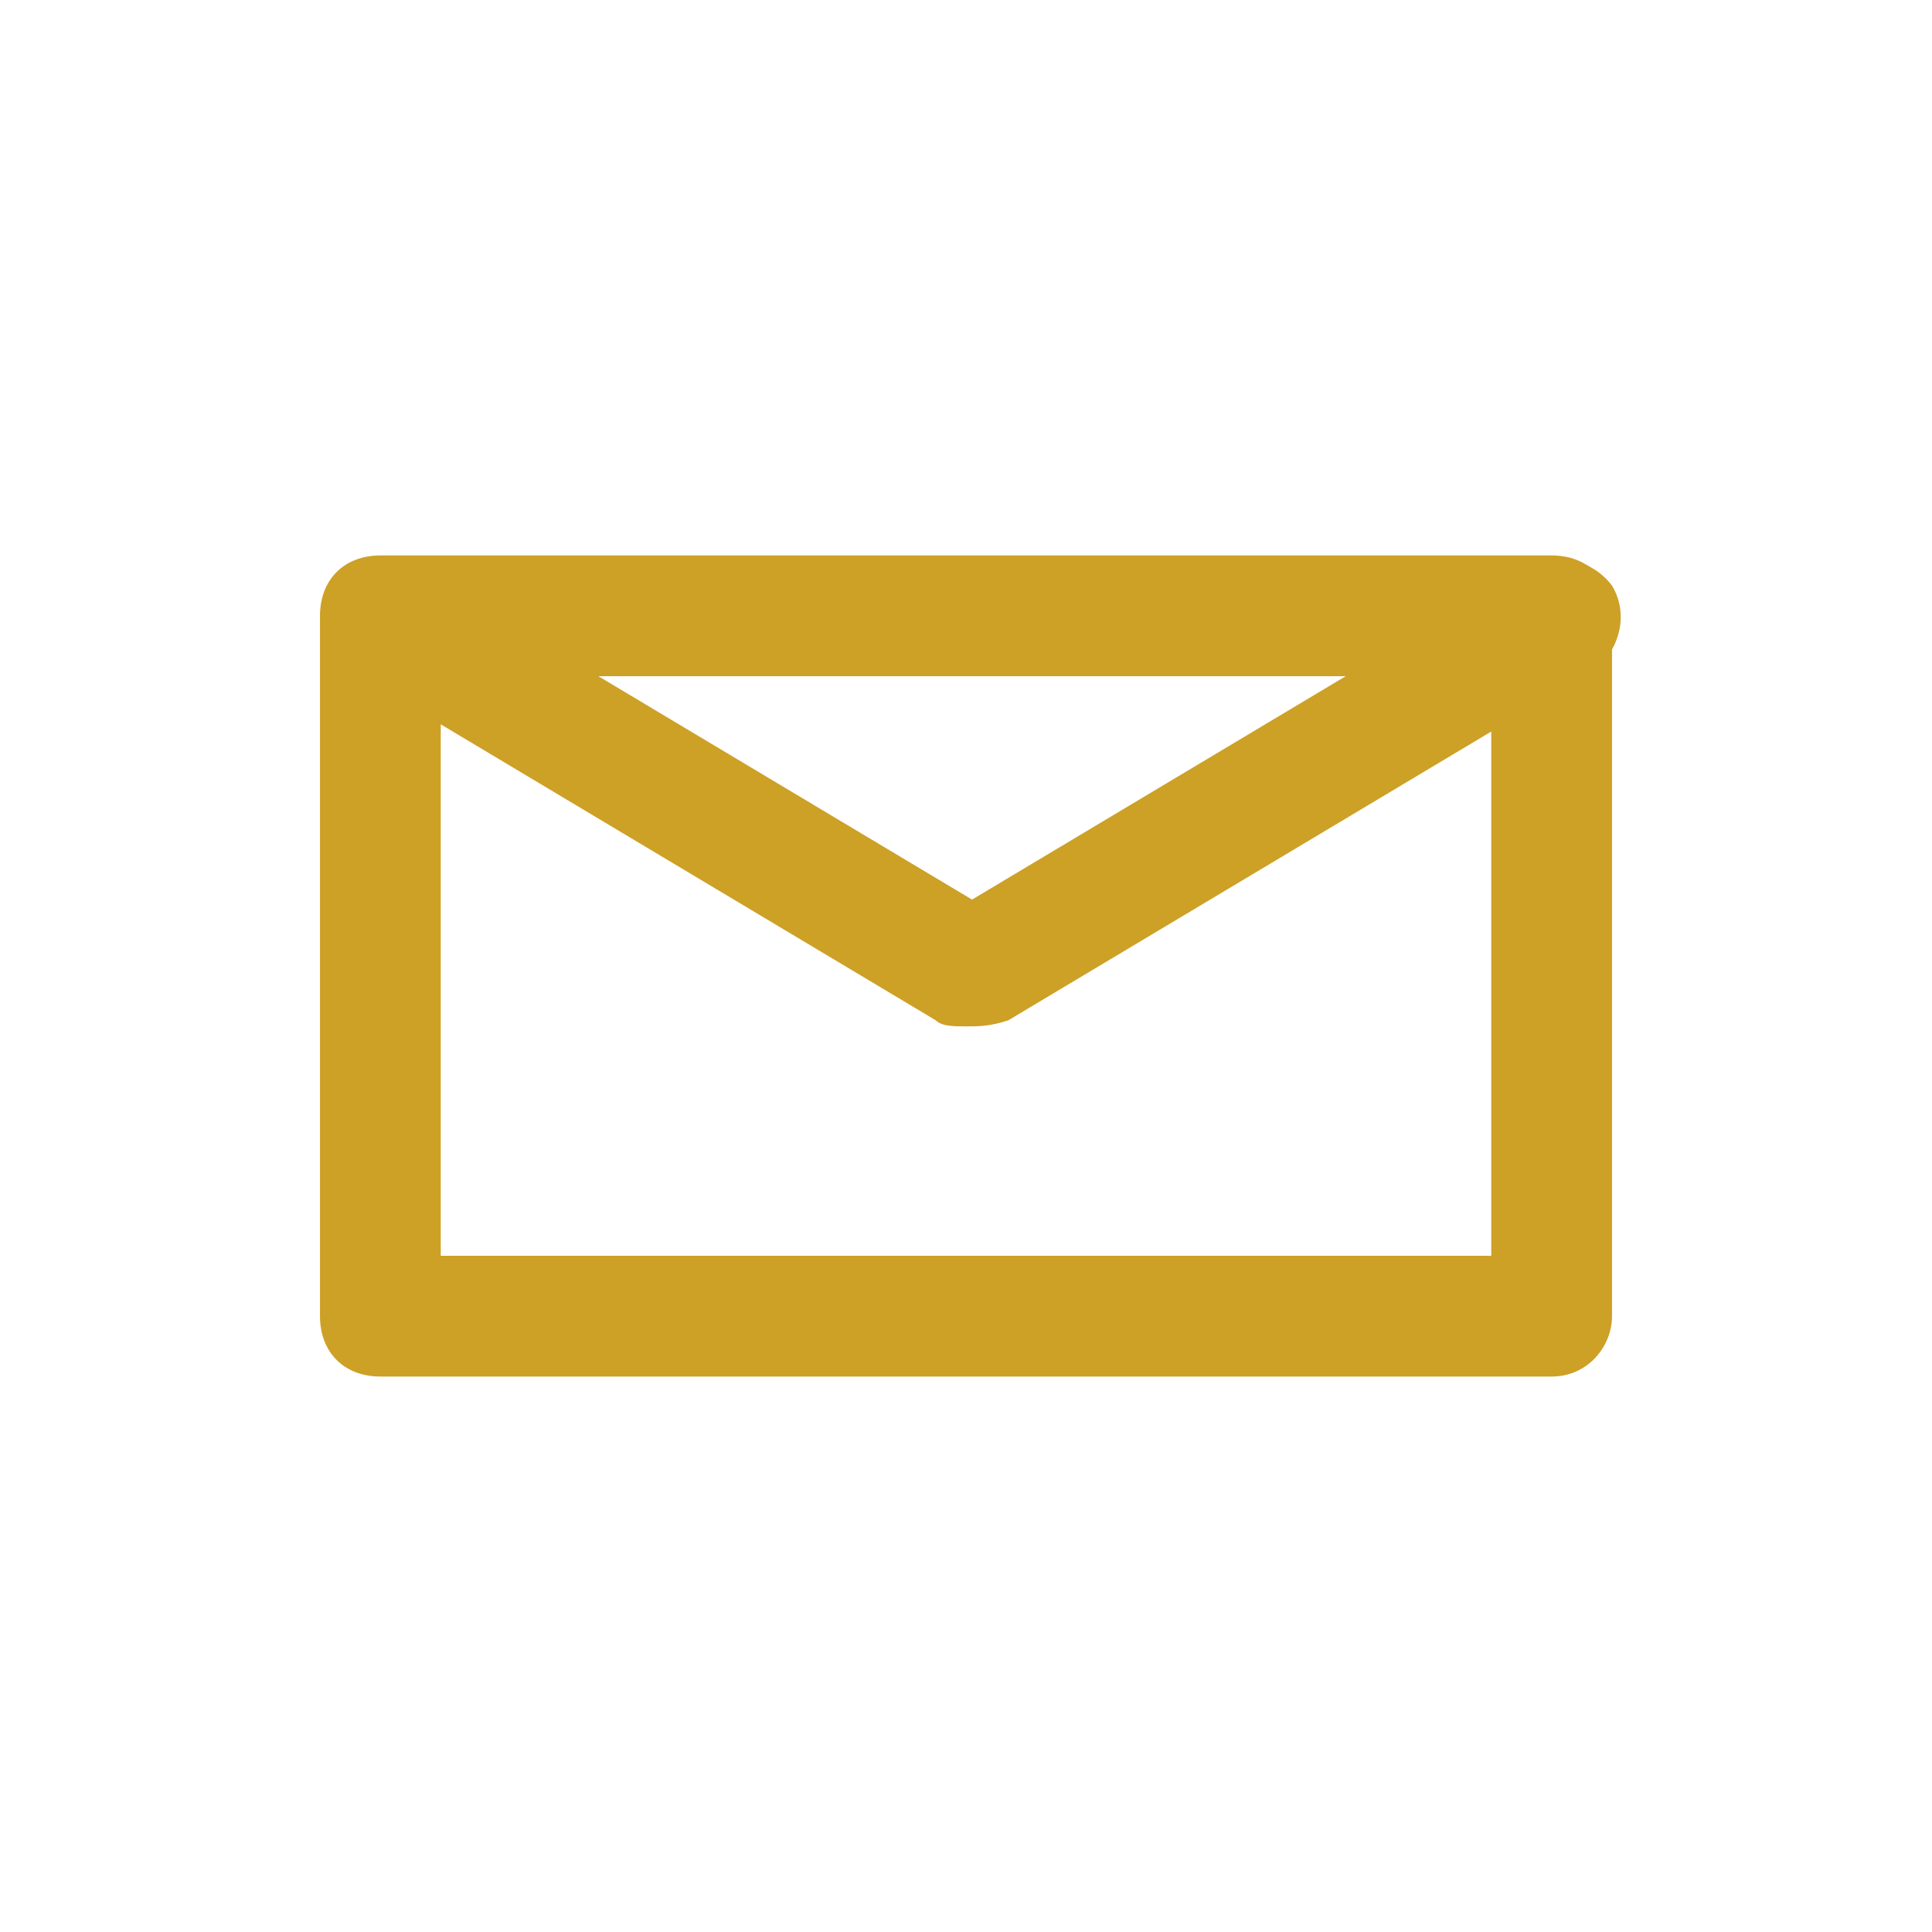
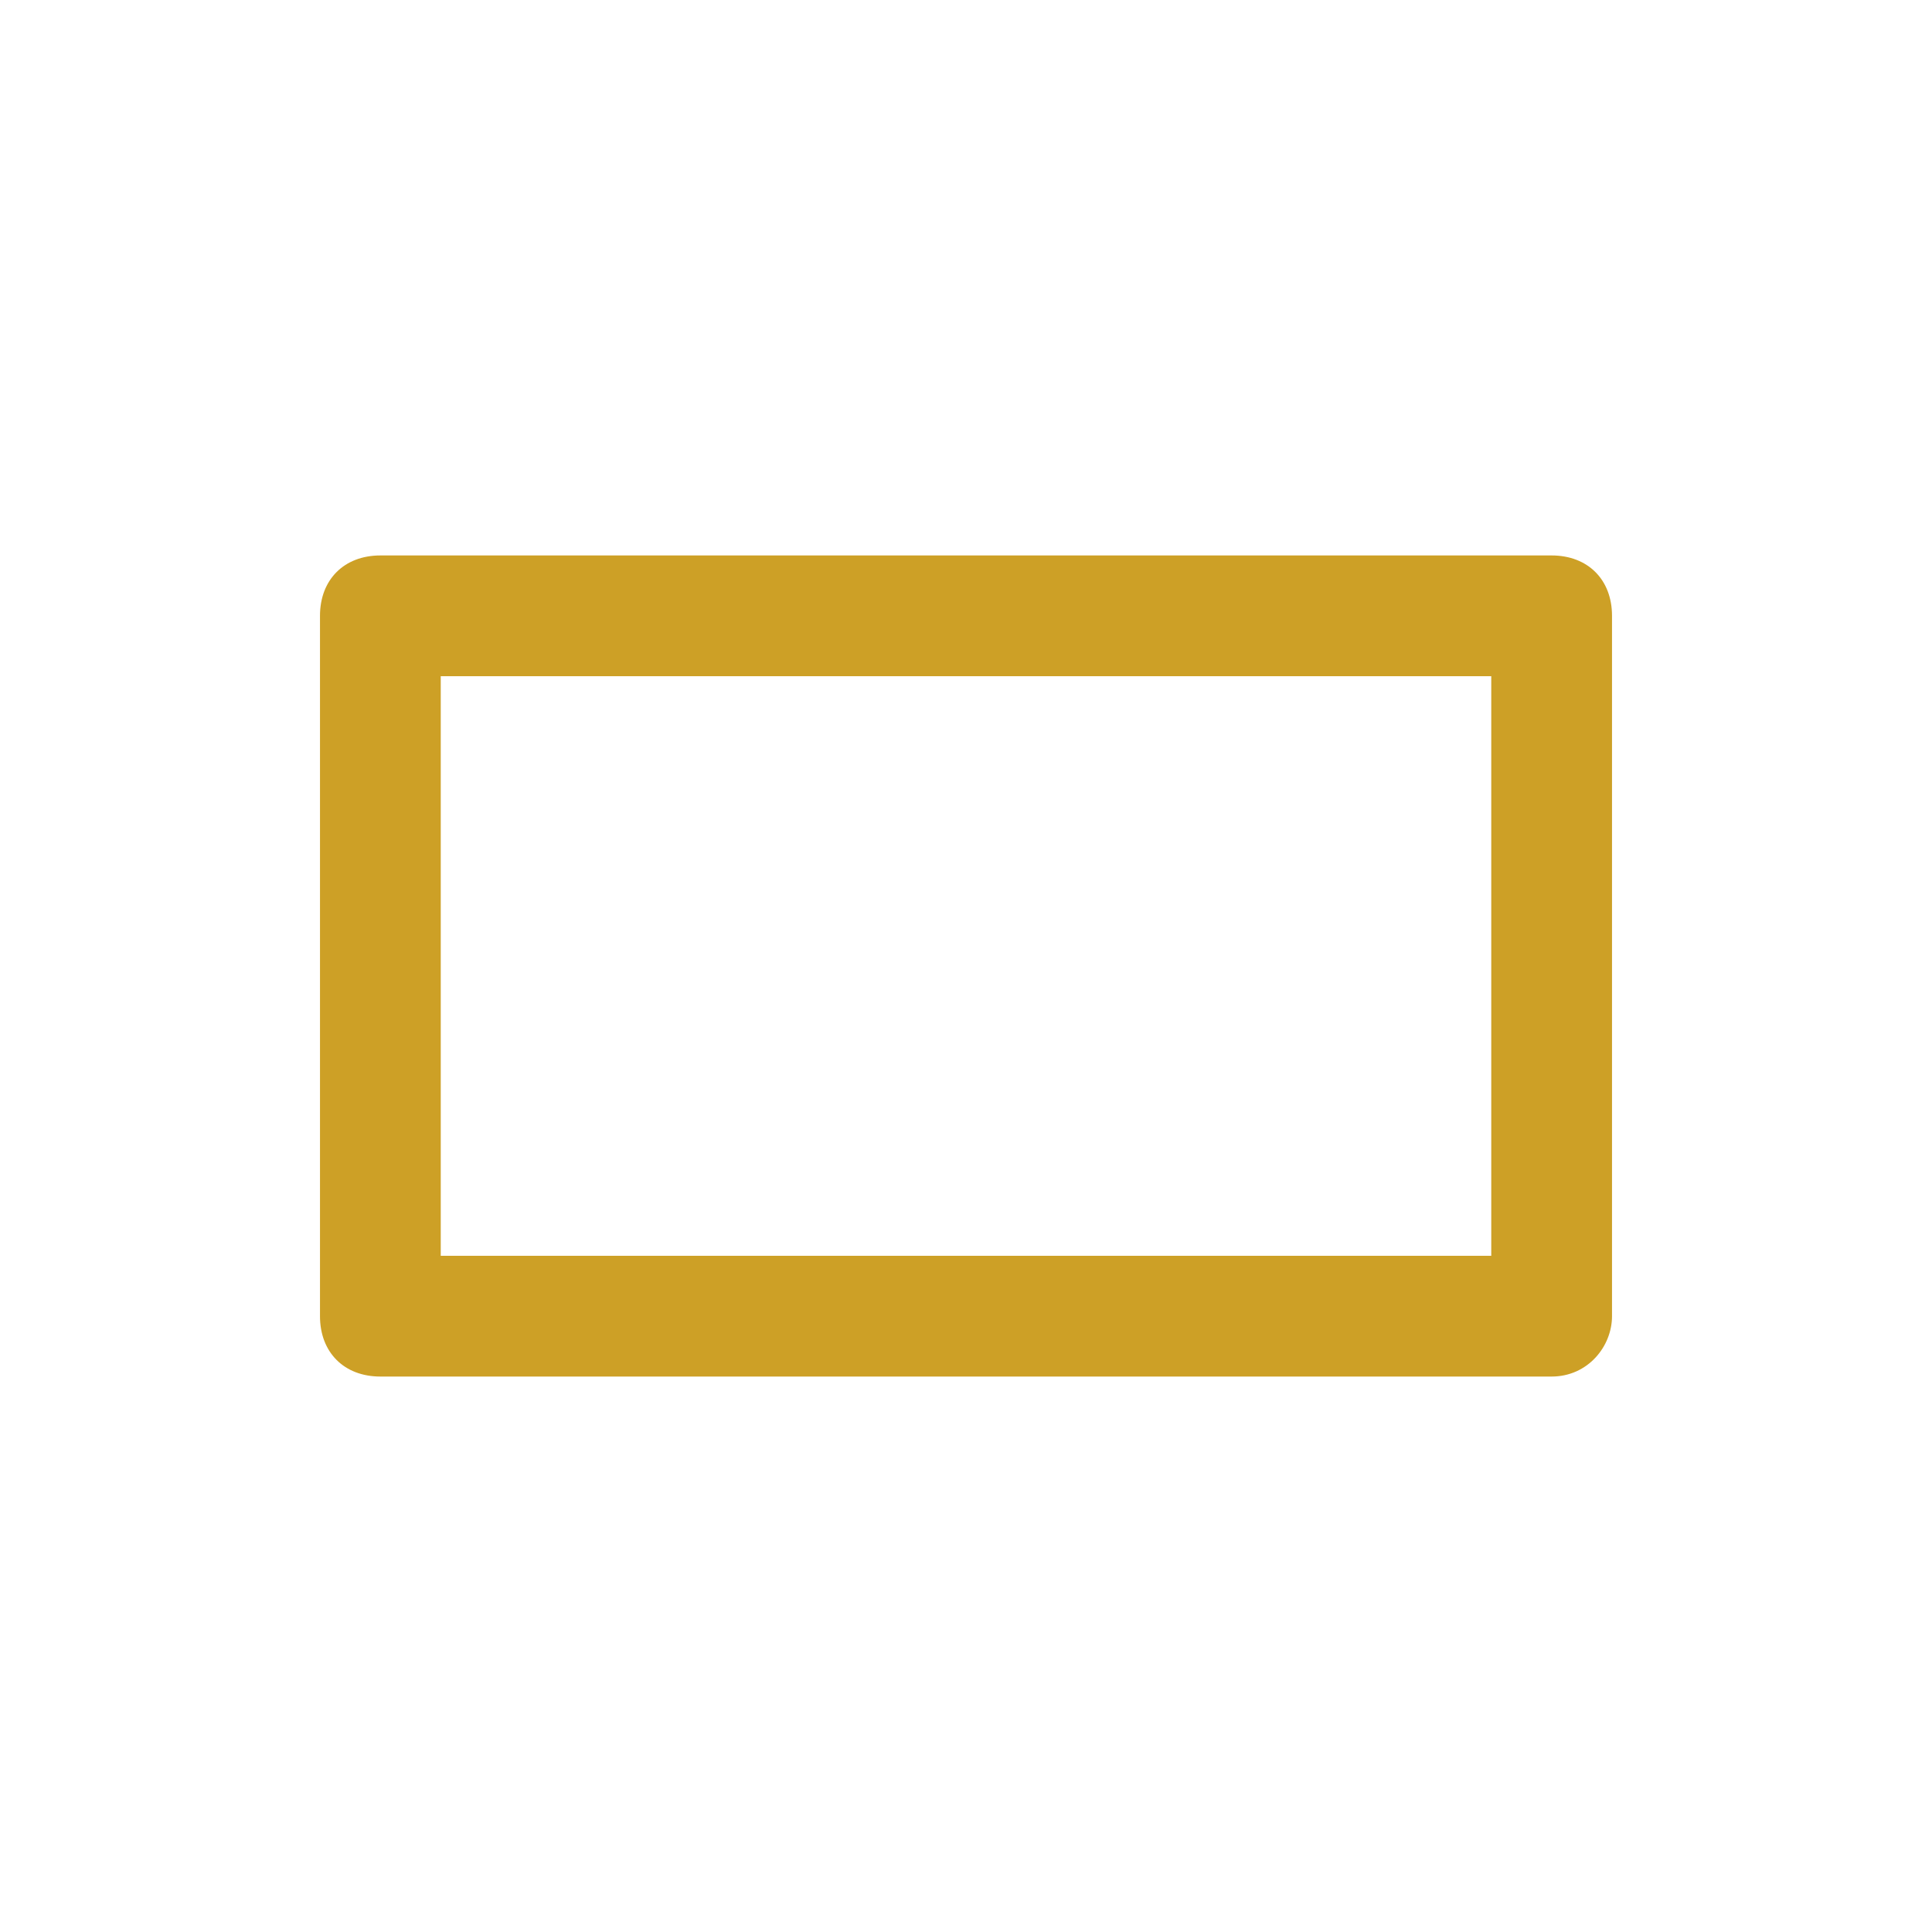
<svg xmlns="http://www.w3.org/2000/svg" version="1.1" id="Capa_1" x="0px" y="0px" viewBox="0 0 32 32" style="enable-background:new 0 0 32 32;" xml:space="preserve">
  <style type="text/css">
	.st0{fill:rgba(205,160,38,1);}
</style>
  <g>
    <g>
      <g>
        <path class="st0" d="M25.7,22.8H6.3c-0.6,0-1-0.4-1-1V10.2c0-0.6,0.4-1,1-1h19.4c0.6,0,1,0.4,1,1v11.6     C26.7,22.3,26.3,22.8,25.7,22.8z M7.3,20.8h17.4v-9.6H7.3V20.8z" />
      </g>
      <g>
-         <path class="st0" d="M16,17c-0.2,0-0.4,0-0.5-0.1l-9.7-5.8c-0.5-0.3-0.6-0.9-0.3-1.4c0.3-0.5,0.9-0.6,1.4-0.3l9.2,5.5l9.2-5.5     c0.5-0.3,1.1-0.1,1.4,0.3c0.3,0.5,0.1,1.1-0.3,1.4l-9.7,5.8C16.4,17,16.2,17,16,17z" />
-       </g>
+         </g>
    </g>
  </g>
</svg>